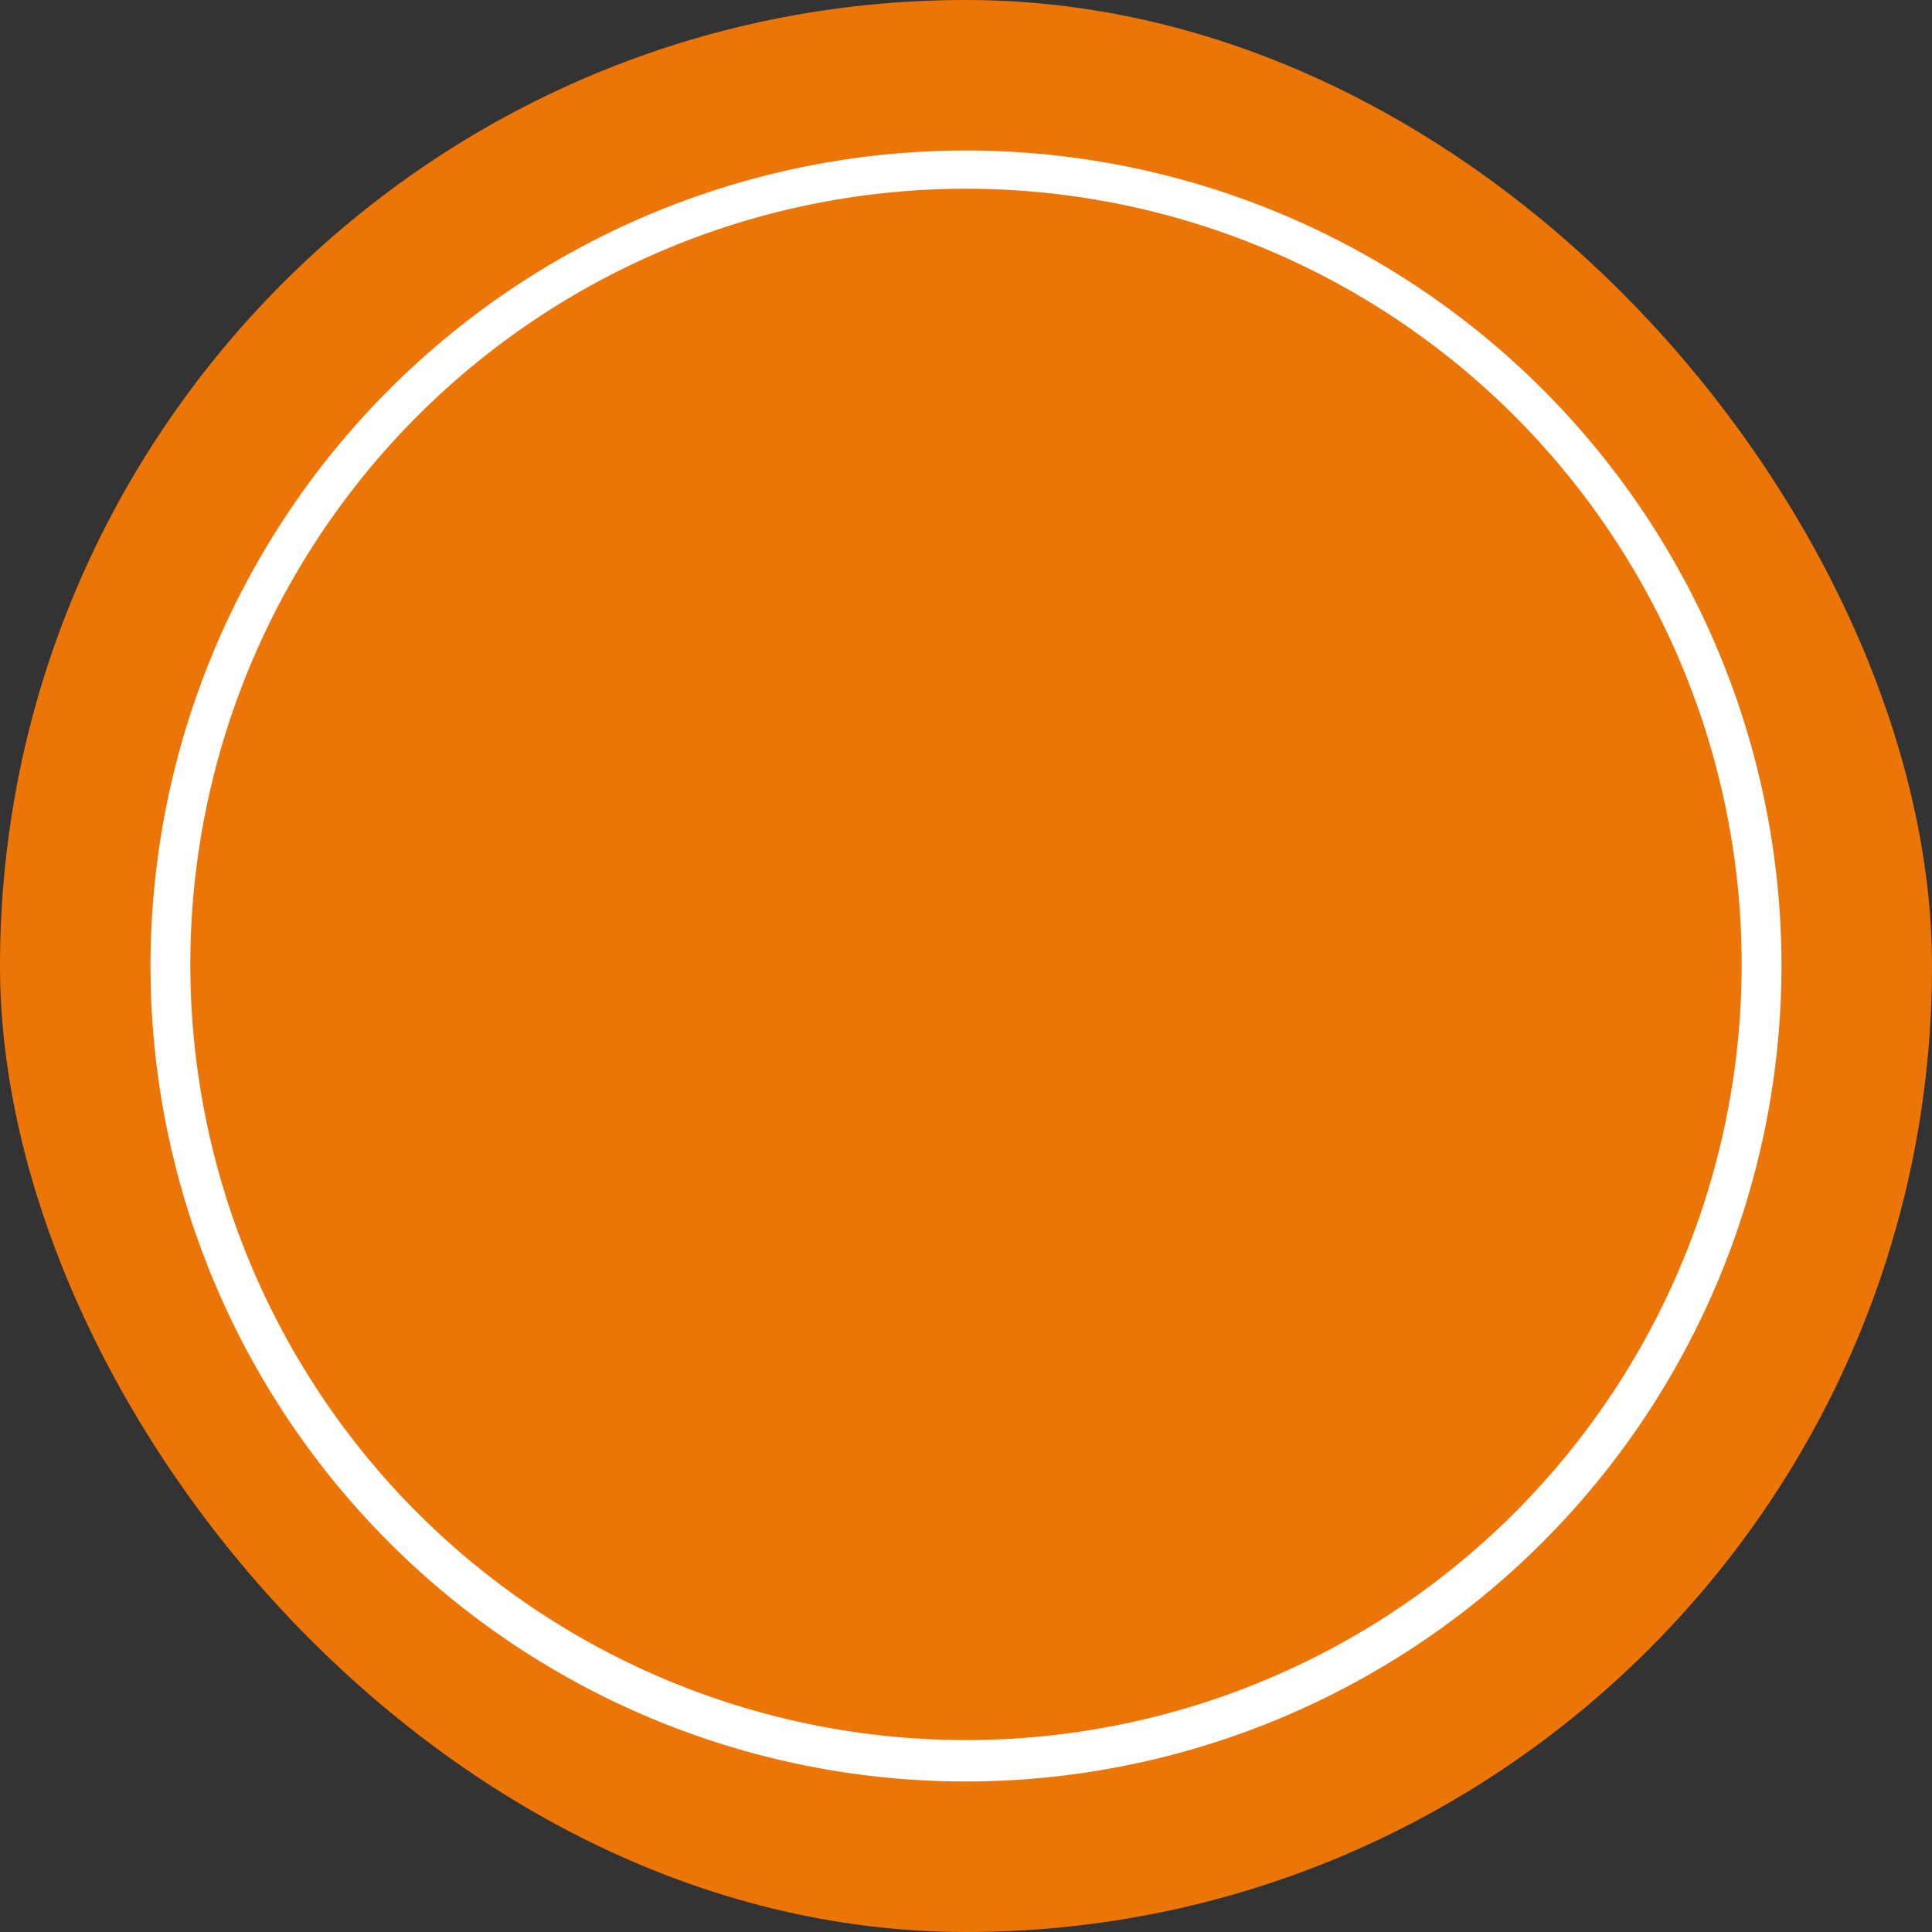
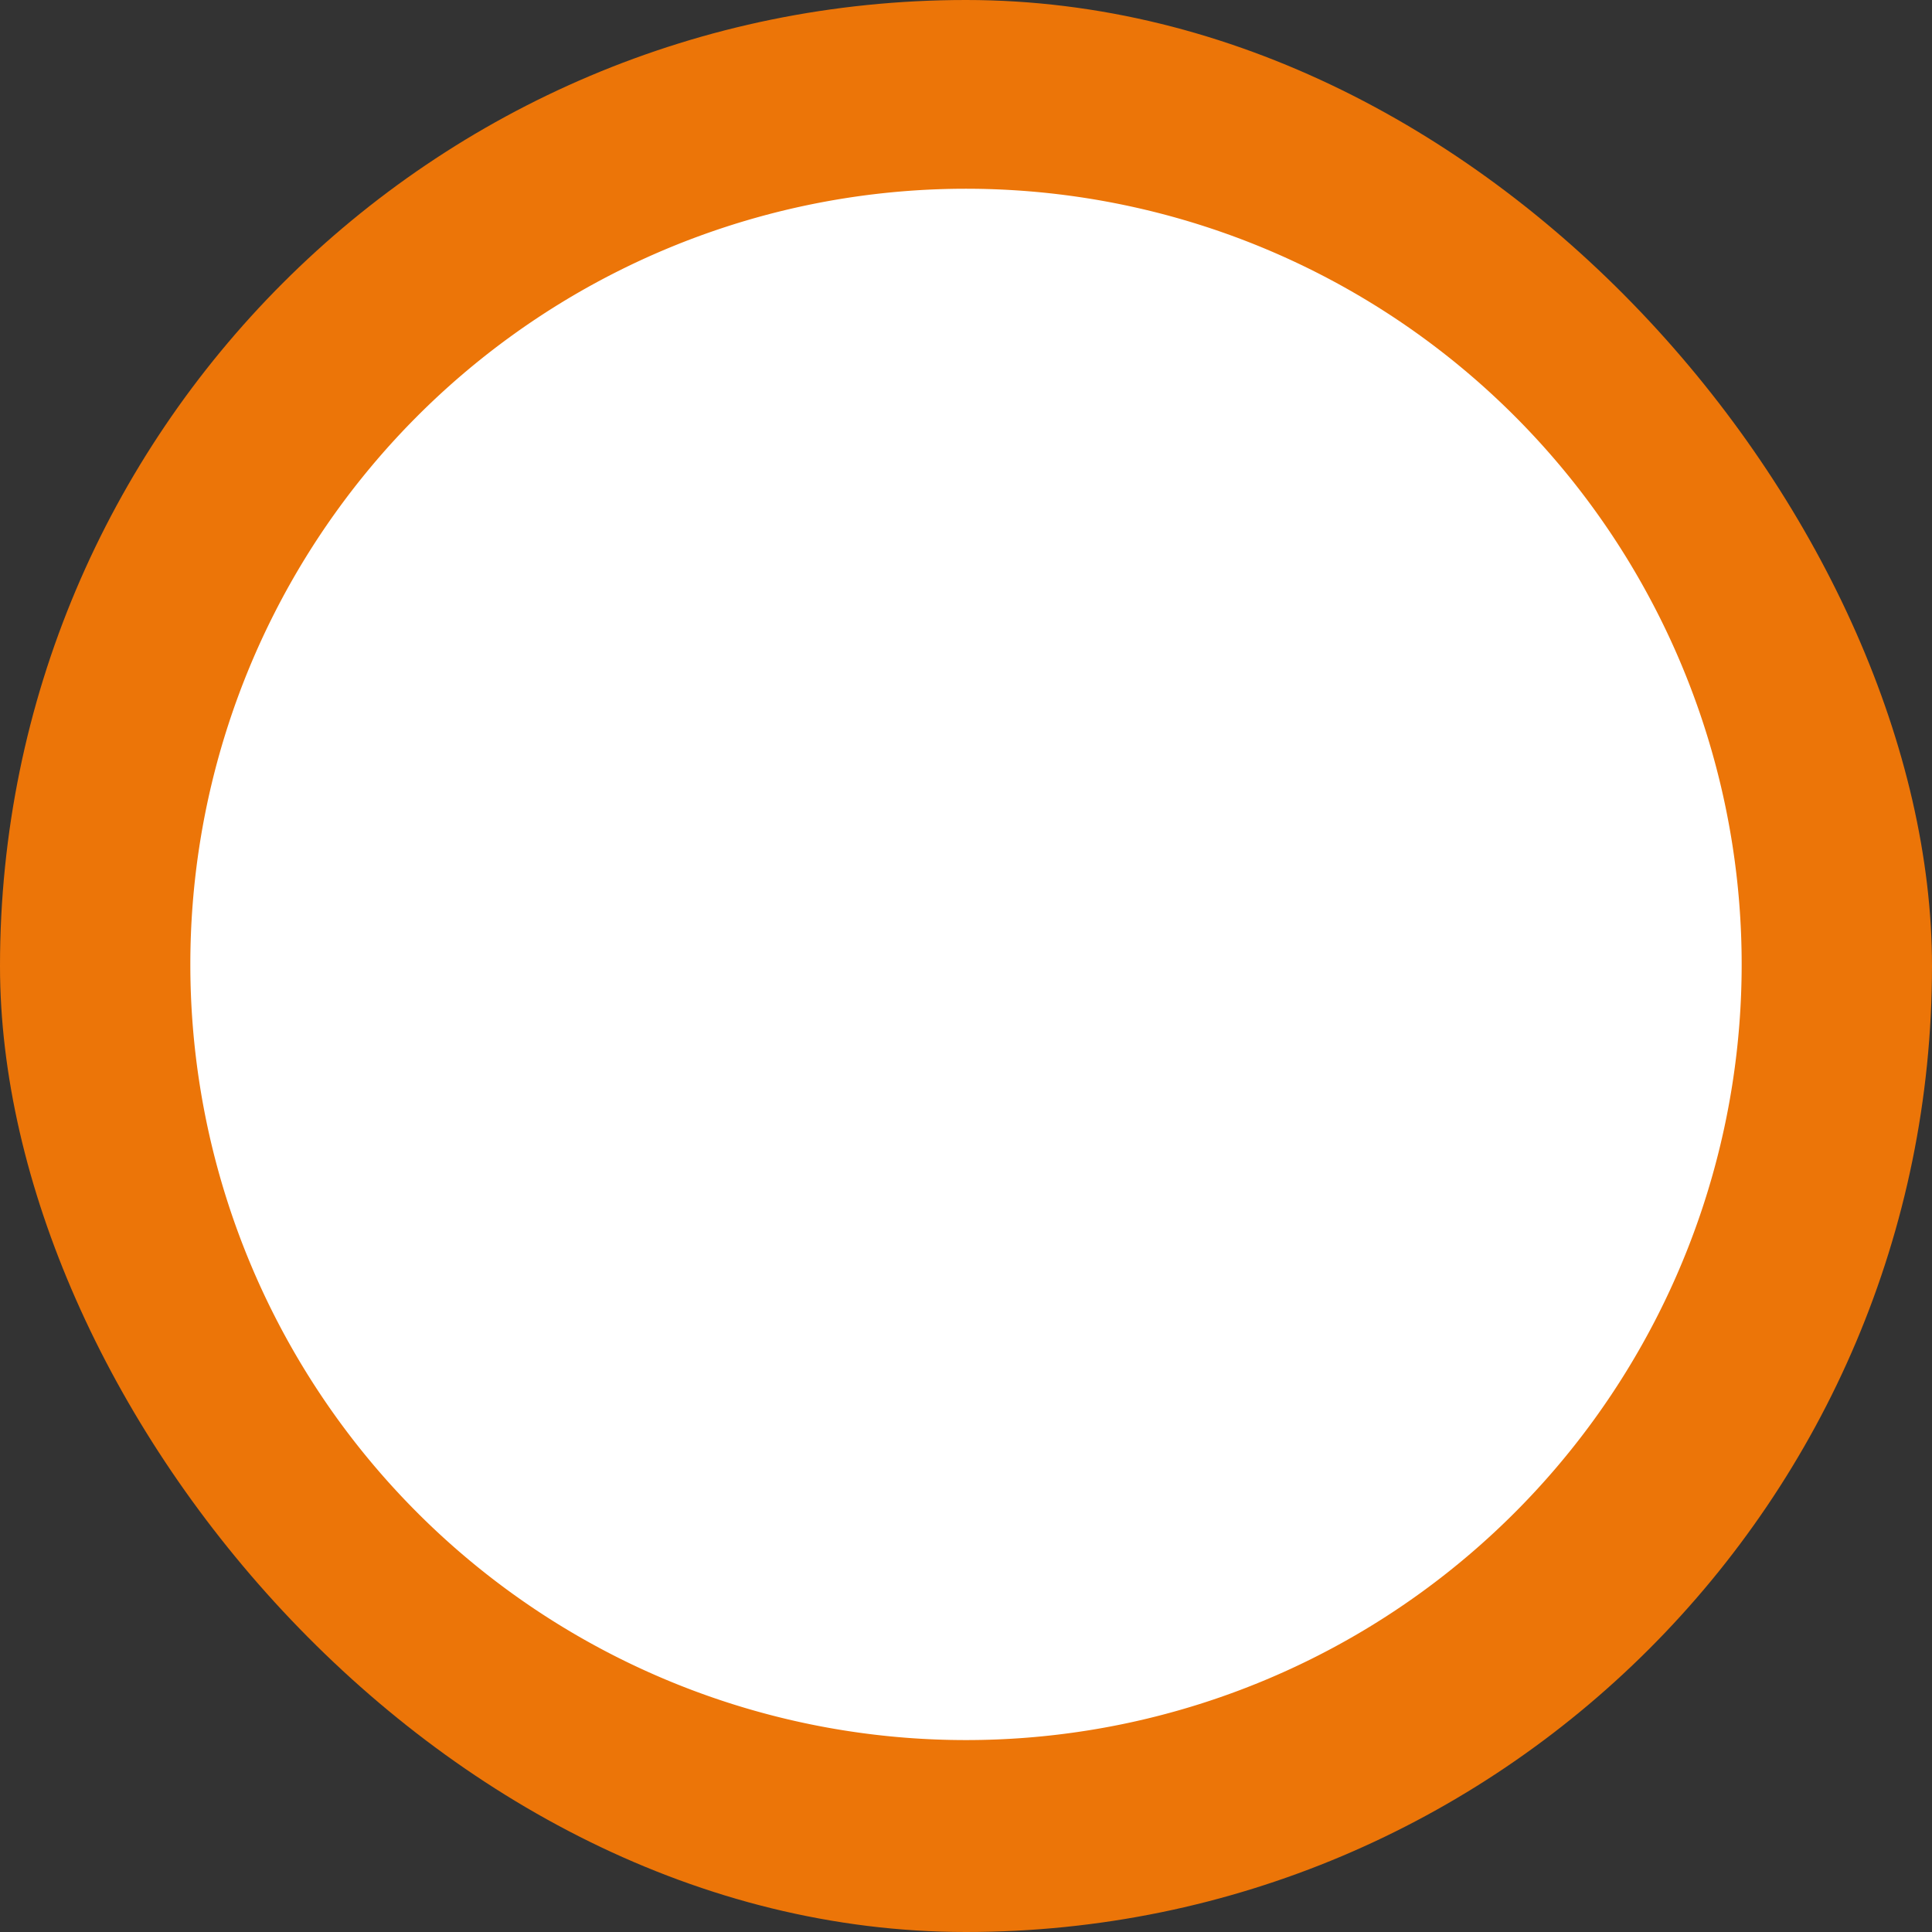
<svg xmlns="http://www.w3.org/2000/svg" viewBox="0 0 24.26 24.26">
  <rect x="0" y="0" width="24.26" height="24.26" fill="#333333" stroke="none" />
  <defs>
    <style>.cls-1{fill:#ec7508;}.cls-2{fill:#fff;}</style>
  </defs>
  <title>oranje bol</title>
  <g id="Laag_2" data-name="Laag 2">
    <g id="rollover_projecten_betuwe" data-name="rollover projecten betuwe">
      <rect class="cls-1" width="24.26" height="24.26" rx="12.13" />
-       <rect class="cls-1" x="2.14" y="2.14" width="19.98" height="19.98" rx="9.99" />
-       <path class="cls-2" d="M12.13,22.37A10.24,10.24,0,1,1,22.37,12.13,10.25,10.25,0,0,1,12.13,22.37Zm0-20a9.74,9.74,0,0,0,0,19.48h0a9.74,9.74,0,0,0,0-19.48Z" />
+       <path class="cls-2" d="M12.13,22.37Zm0-20a9.74,9.74,0,0,0,0,19.48h0a9.74,9.74,0,0,0,0-19.48Z" />
    </g>
  </g>
</svg>